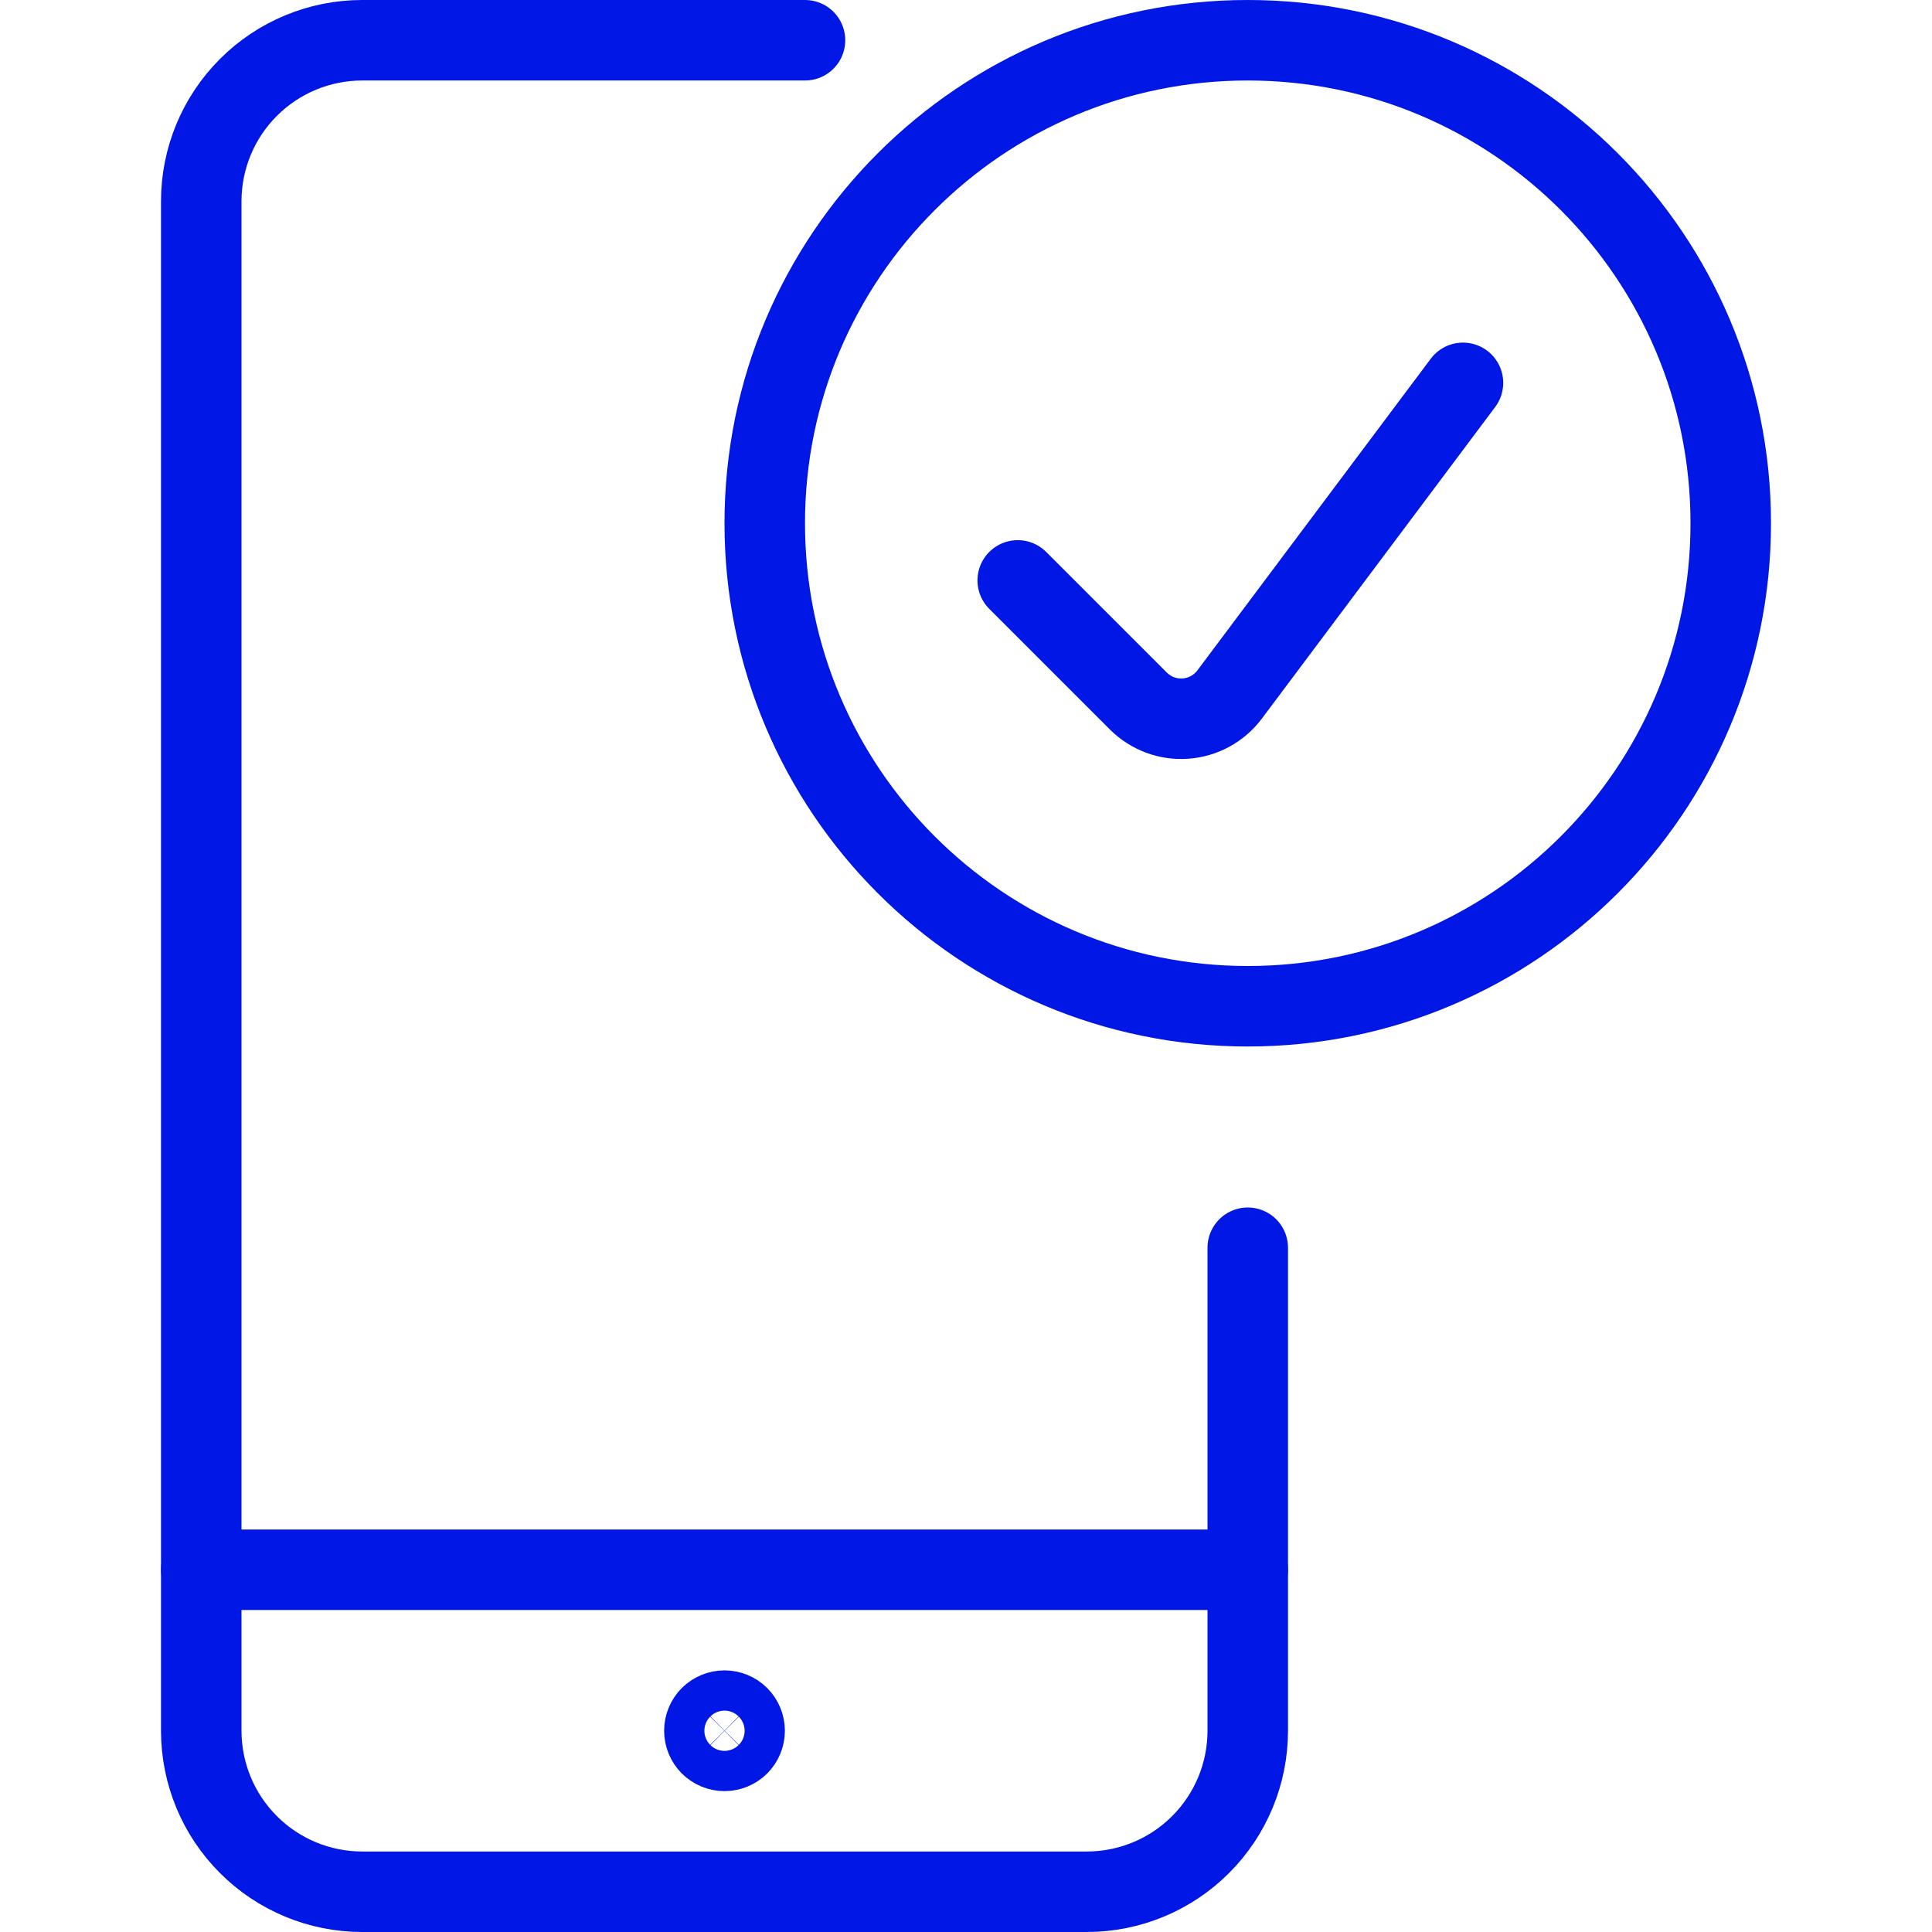
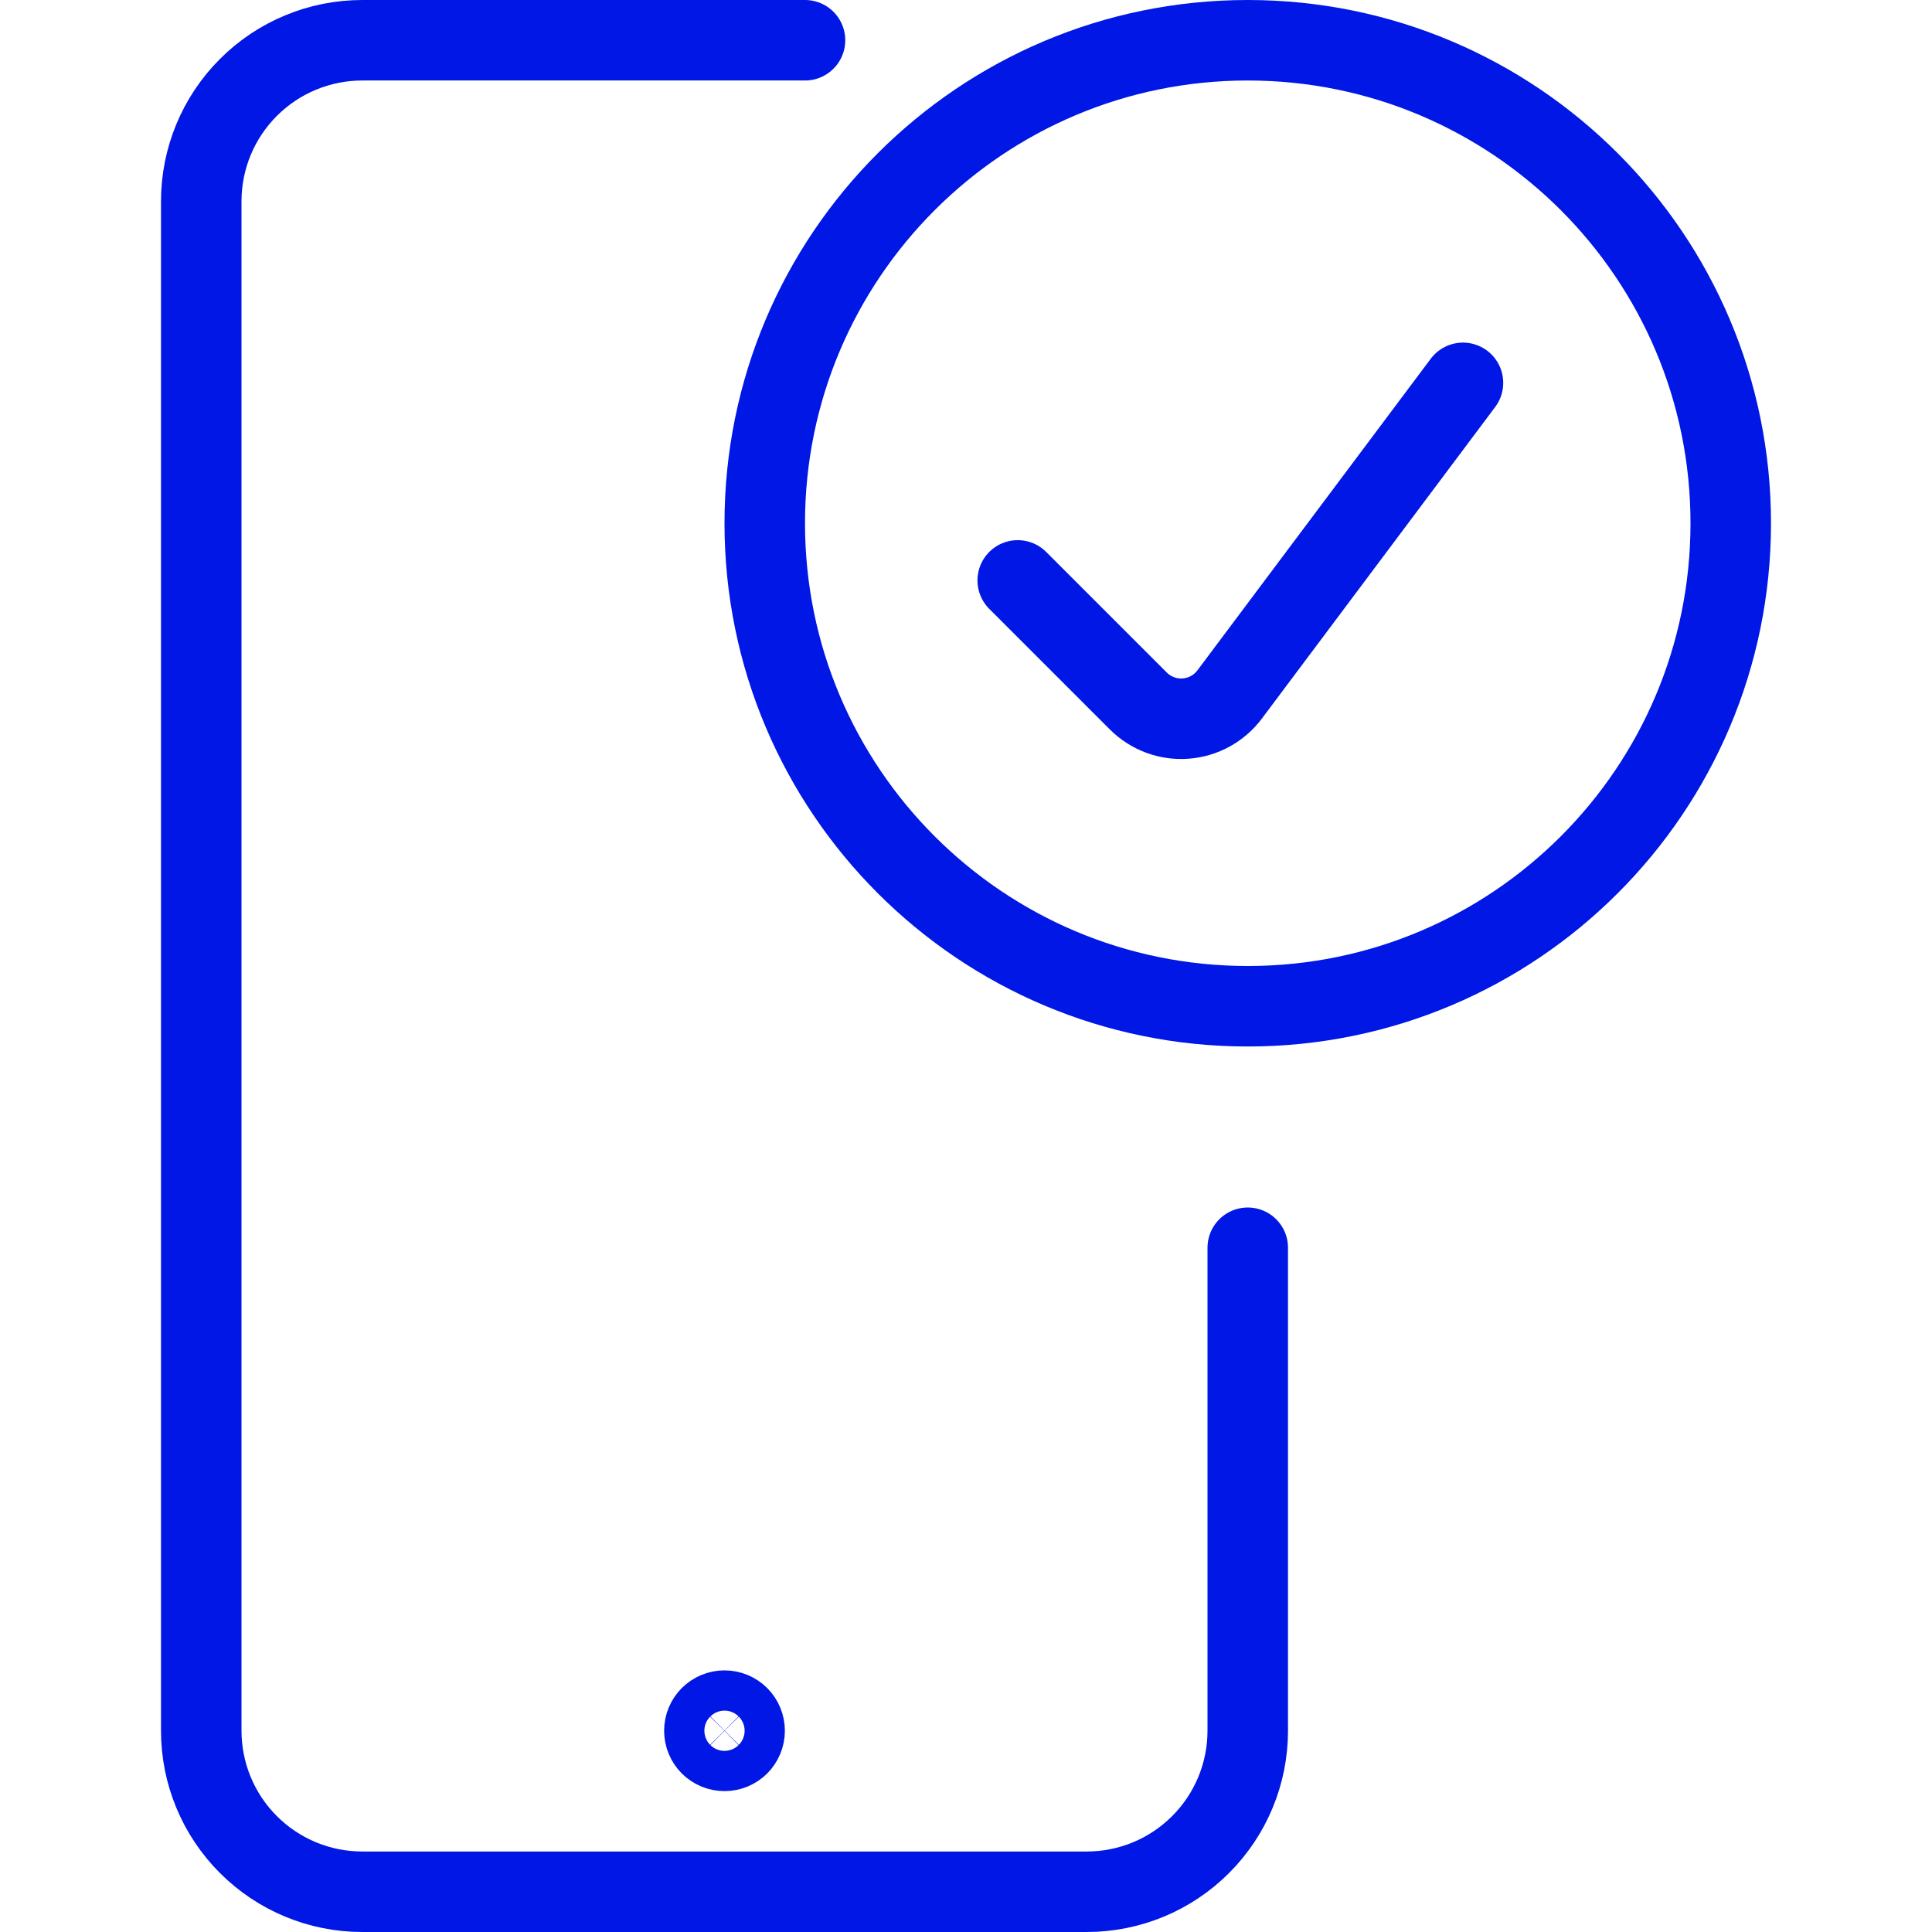
<svg xmlns="http://www.w3.org/2000/svg" width="48" height="48" viewBox="0 0 48 48" fill="none">
  <g clip-path="url(#clip0)">
-     <path d="M31 39H5" stroke="#0017E5" stroke-width="2" stroke-linecap="round" stroke-linejoin="round" />
    <path d="M18 42.5C18.133 42.5 18.26 42.553 18.354 42.646C18.447 42.74 18.5 42.867 18.5 43C18.5 43.133 18.447 43.26 18.354 43.354C18.26 43.447 18.133 43.5 18 43.5C17.867 43.5 17.74 43.447 17.646 43.354C17.553 43.26 17.5 43.133 17.5 43C17.5 42.867 17.553 42.74 17.646 42.646C17.74 42.553 17.867 42.5 18 42.5Z" stroke="#0017E5" stroke-width="2" stroke-linecap="round" stroke-linejoin="round" />
    <path d="M31 31V43C31 44.061 30.579 45.078 29.828 45.828C29.078 46.579 28.061 47 27 47H9C7.939 47 6.922 46.579 6.172 45.828C5.421 45.078 5 44.061 5 43V5C5 3.939 5.421 2.922 6.172 2.172C6.922 1.421 7.939 1 9 1H20" stroke="#0017E5" stroke-width="2" stroke-linecap="round" stroke-linejoin="round" />
    <path d="M31 25C37.627 25 43 19.627 43 13C43 6.373 37.627 1 31 1C24.373 1 19 6.373 19 13C19 19.627 24.373 25 31 25Z" stroke="#0017E5" stroke-width="2" stroke-linecap="round" stroke-linejoin="round" />
    <path d="M36.347 9.512L30.547 17.258C30.418 17.429 30.253 17.571 30.065 17.674C29.876 17.777 29.667 17.838 29.453 17.853C29.239 17.869 29.023 17.838 28.822 17.763C28.621 17.688 28.438 17.571 28.285 17.42L25.285 14.42" stroke="#0017E5" stroke-width="2" stroke-linecap="round" stroke-linejoin="round" />
  </g>
  <defs>
    <clipPath id="clip0">
      <rect width="48" height="48" fill="white" />
    </clipPath>
  </defs>
</svg>